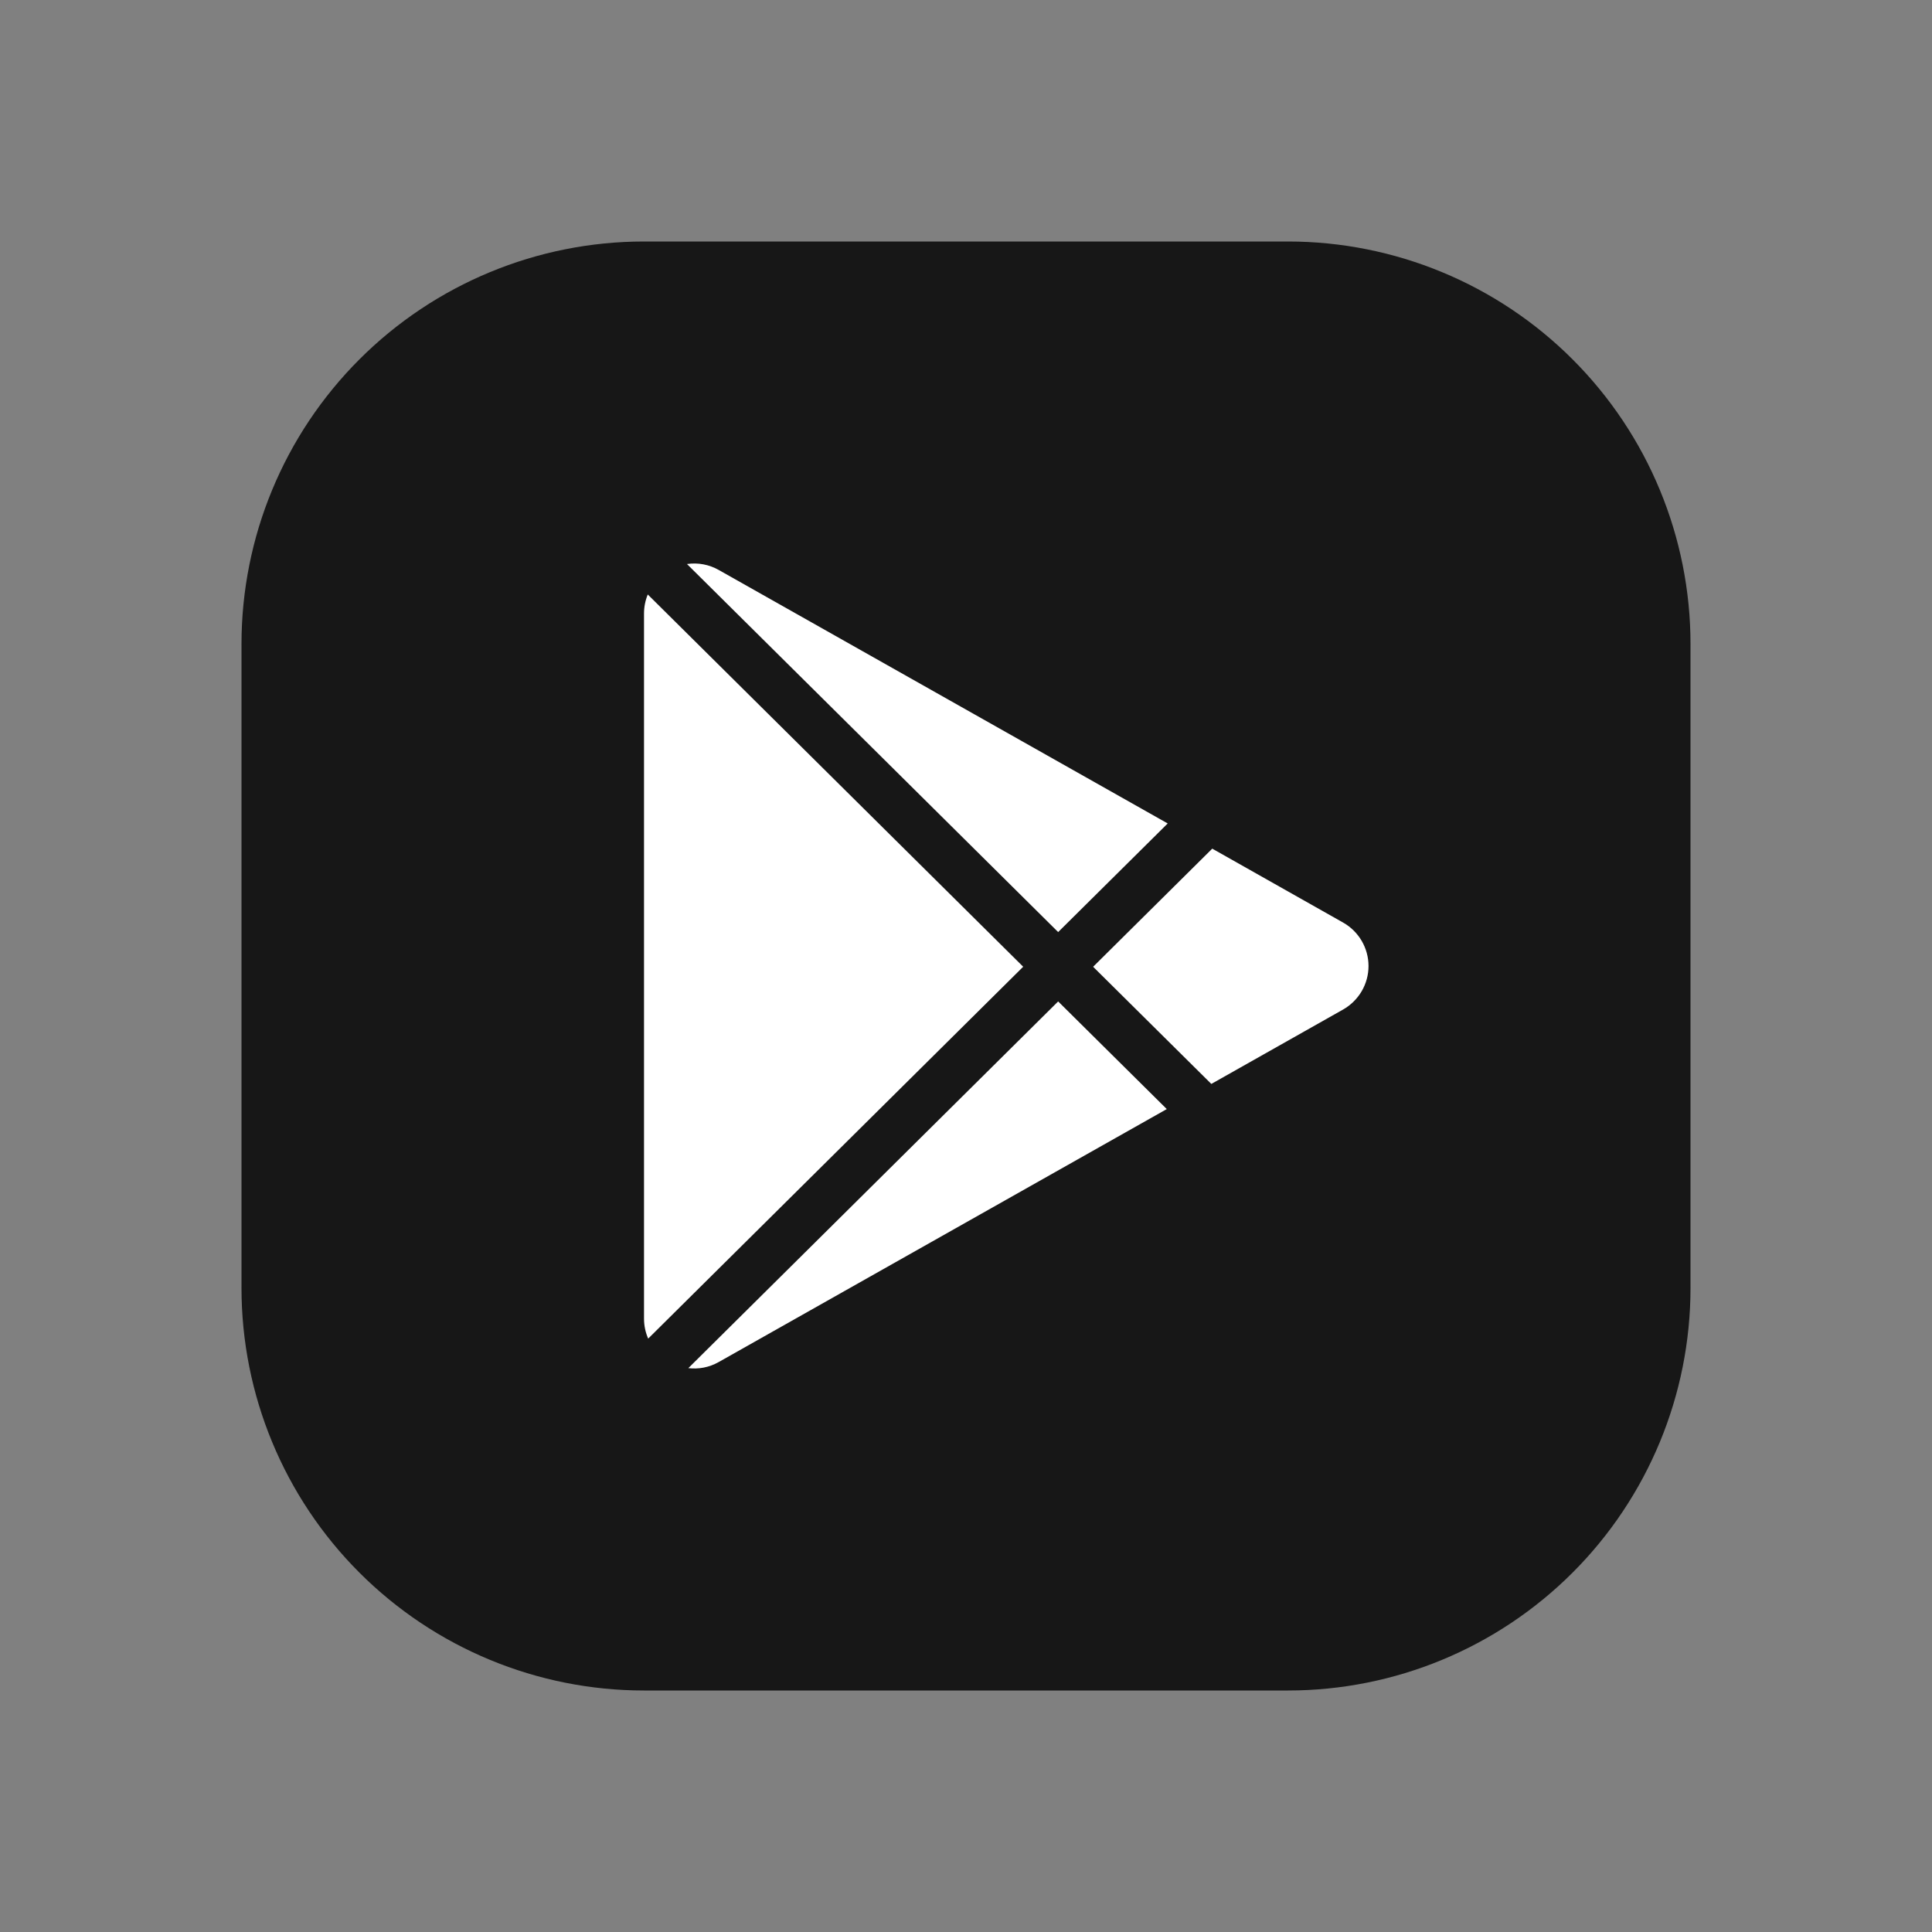
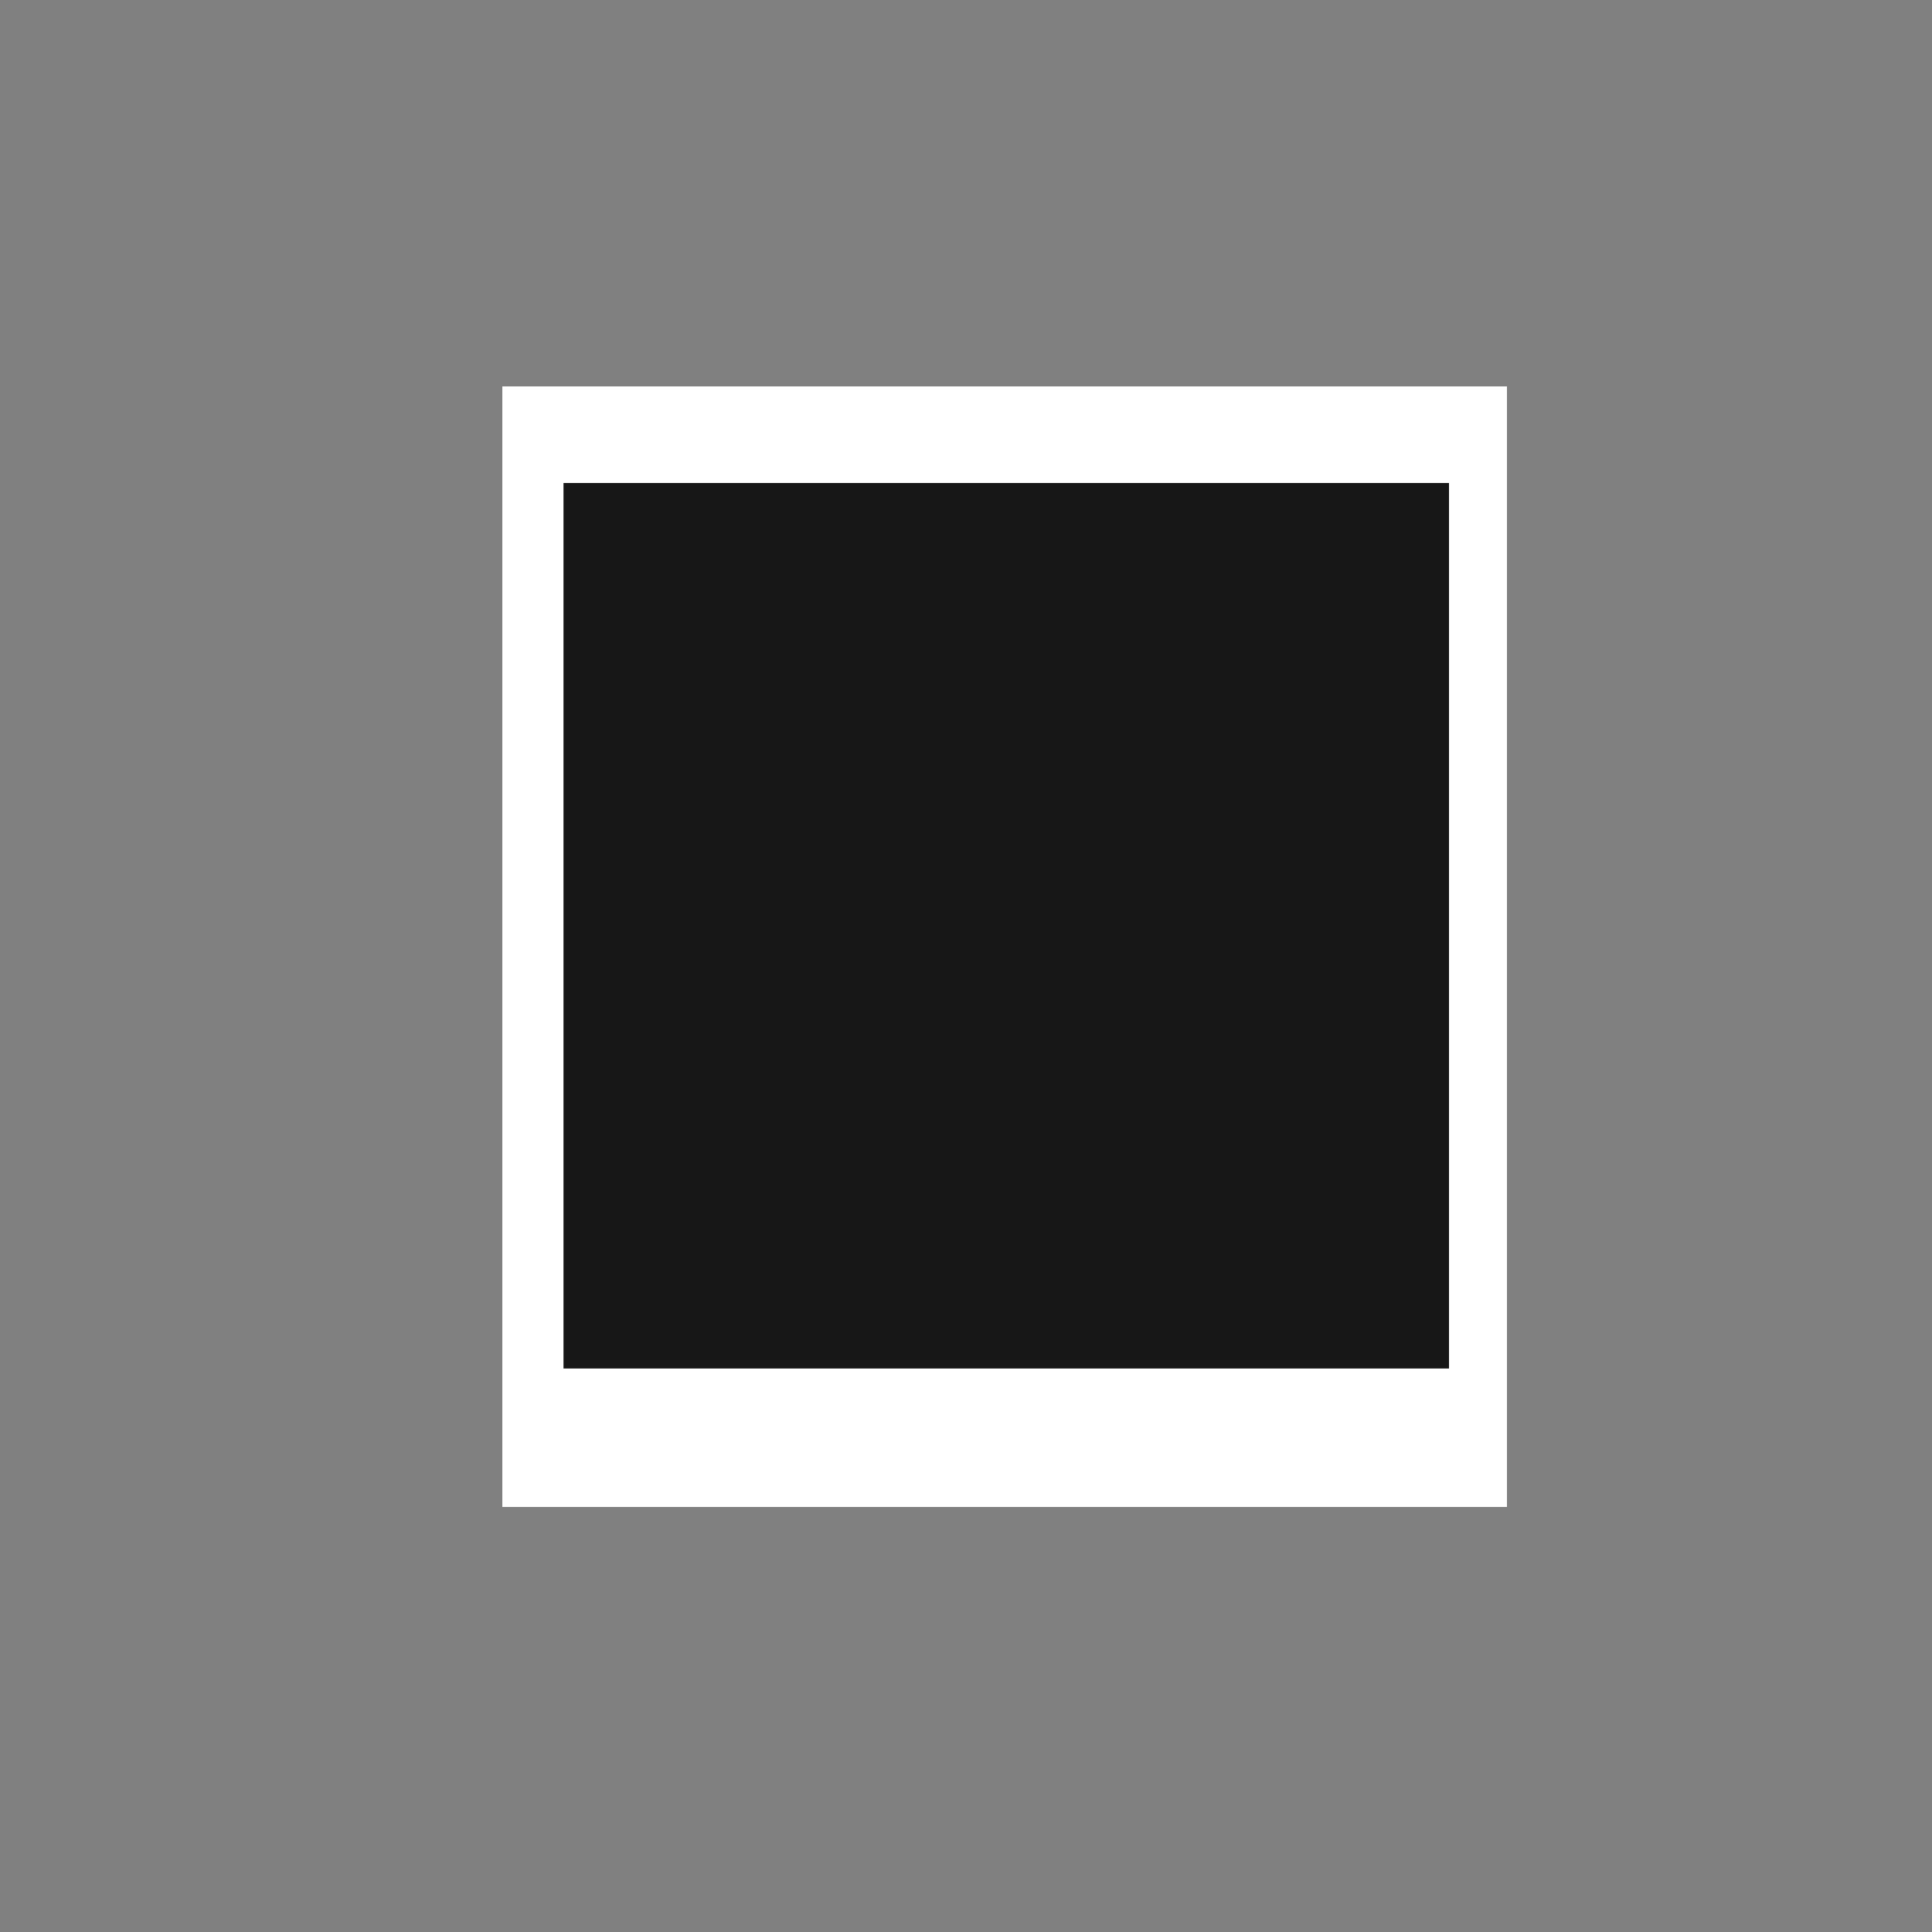
<svg xmlns="http://www.w3.org/2000/svg" width="50" height="50" viewBox="0 0 50 50" fill="none">
  <rect x="0" y="0" width="50" height="50" fill="#808080" stroke="none" />
  <rect x="13" y="10" width="26" height="29" fill="white" />
-   <path d="M33.333 6.25C36.096 6.25 38.745 7.347 40.699 9.301C42.653 11.255 43.75 13.904 43.75 16.667V33.333C43.75 36.096 42.653 38.745 40.699 40.699C38.745 42.653 36.096 43.75 33.333 43.75H16.667C13.904 43.75 11.255 42.653 9.301 40.699C7.347 38.745 6.25 36.096 6.25 33.333V16.667C6.25 13.904 7.347 11.255 9.301 9.301C11.255 7.347 13.904 6.25 16.667 6.25H33.333ZM25 16.667C22.79 16.667 20.67 17.545 19.107 19.107C17.545 20.67 16.667 22.79 16.667 25C16.667 27.21 17.545 29.33 19.107 30.893C20.67 32.455 22.79 33.333 25 33.333C27.21 33.333 29.33 32.455 30.893 30.893C32.455 29.33 33.333 27.21 33.333 25C33.333 22.79 32.455 20.67 30.893 19.107C29.33 17.545 27.21 16.667 25 16.667ZM25 20.833C26.105 20.833 27.165 21.272 27.946 22.054C28.728 22.835 29.167 23.895 29.167 25C29.167 26.105 28.728 27.165 27.946 27.946C27.165 28.728 26.105 29.167 25 29.167C23.895 29.167 22.835 28.728 22.054 27.946C21.272 27.165 20.833 26.105 20.833 25C20.833 23.895 21.272 22.835 22.054 22.054C22.835 21.272 23.895 20.833 25 20.833ZM34.375 13.542C33.822 13.542 33.293 13.761 32.902 14.152C32.511 14.543 32.292 15.072 32.292 15.625C32.292 16.177 32.511 16.707 32.902 17.098C33.293 17.489 33.822 17.708 34.375 17.708C34.928 17.708 35.457 17.489 35.848 17.098C36.239 16.707 36.458 16.177 36.458 15.625C36.458 15.072 36.239 14.543 35.848 14.152C35.457 13.761 34.928 13.542 34.375 13.542Z" fill="#171717" />
  <rect x="14.583" y="12.5" width="22.917" height="22.917" fill="#171717" />
-   <path d="M34.758 26.127L31.349 28.052L28.29 25.02L31.373 21.963L34.758 23.875C34.958 23.988 35.124 24.151 35.24 24.349C35.356 24.547 35.417 24.772 35.417 25.001C35.417 25.23 35.356 25.455 35.24 25.653C35.124 25.85 34.958 26.014 34.758 26.127ZM16.764 15.385C16.7 15.542 16.667 15.709 16.667 15.878V34.123C16.667 34.311 16.706 34.486 16.775 34.643L26.48 25.019L16.764 15.385ZM27.385 24.122L30.22 21.311L18.603 14.752C18.354 14.61 18.064 14.555 17.779 14.597L27.385 24.122ZM27.385 25.917L17.814 35.407C18.074 35.438 18.347 35.393 18.603 35.248L30.196 28.703L27.385 25.917Z" fill="white" />
</svg>